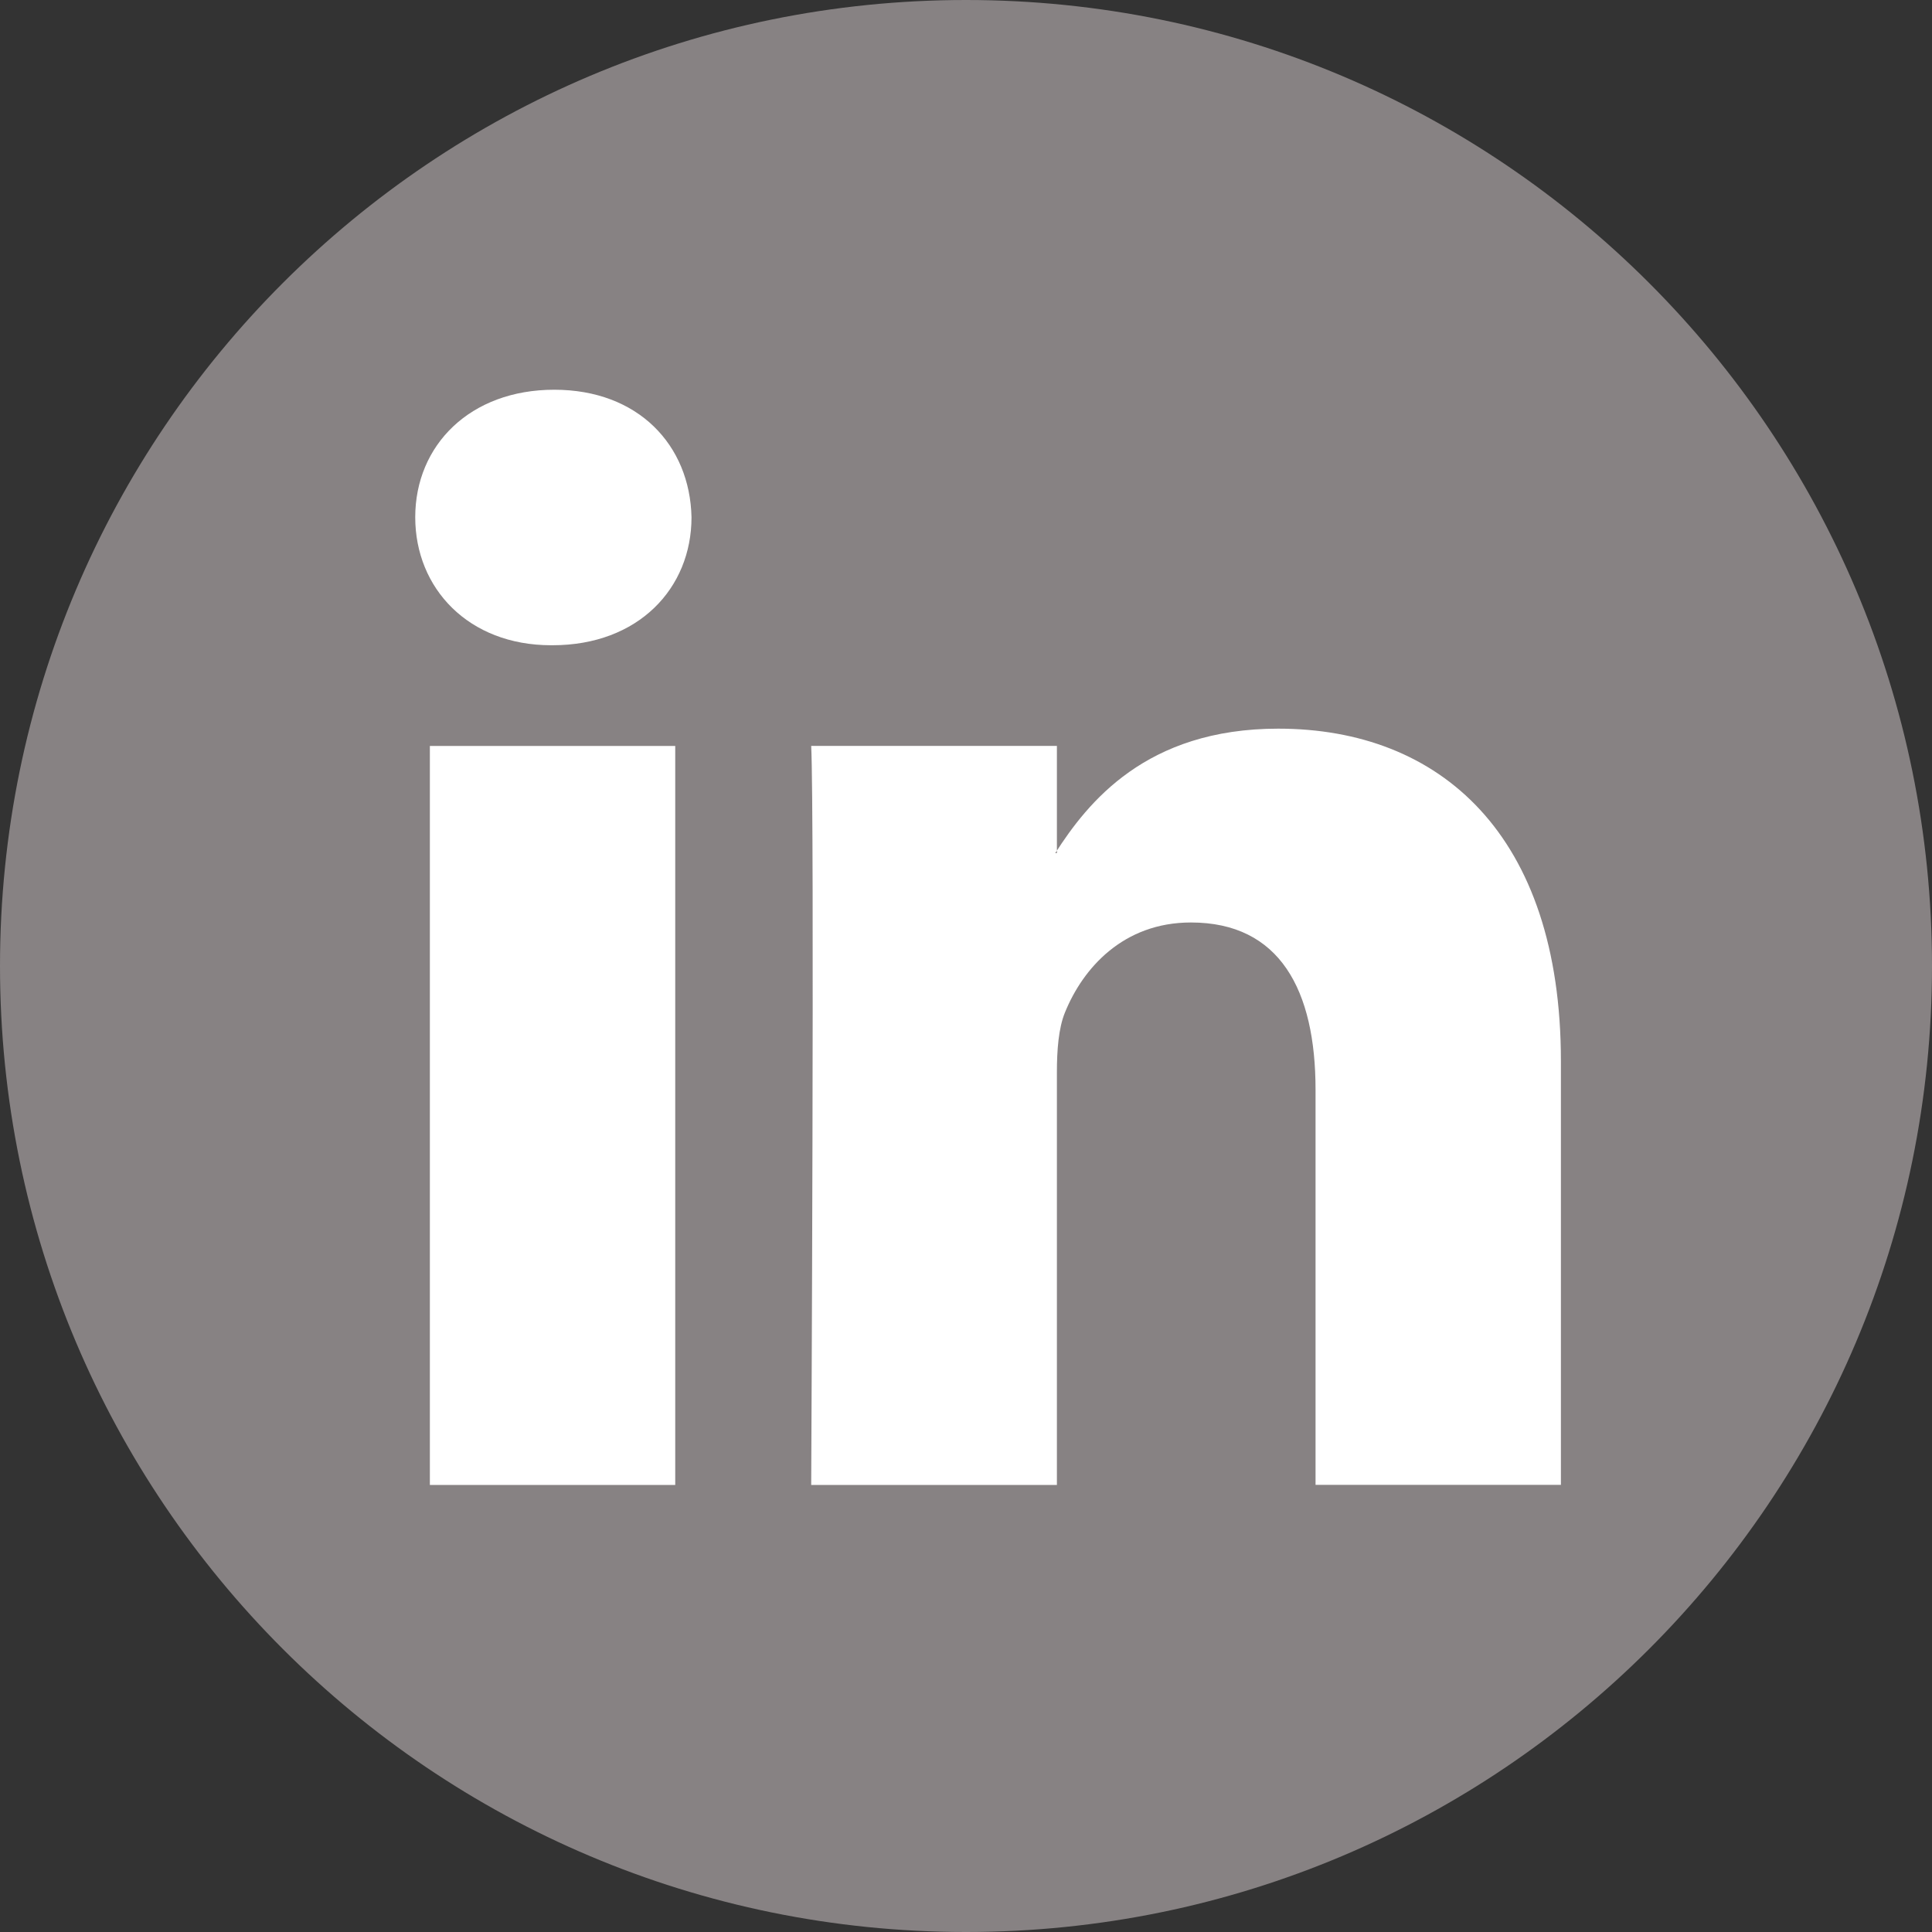
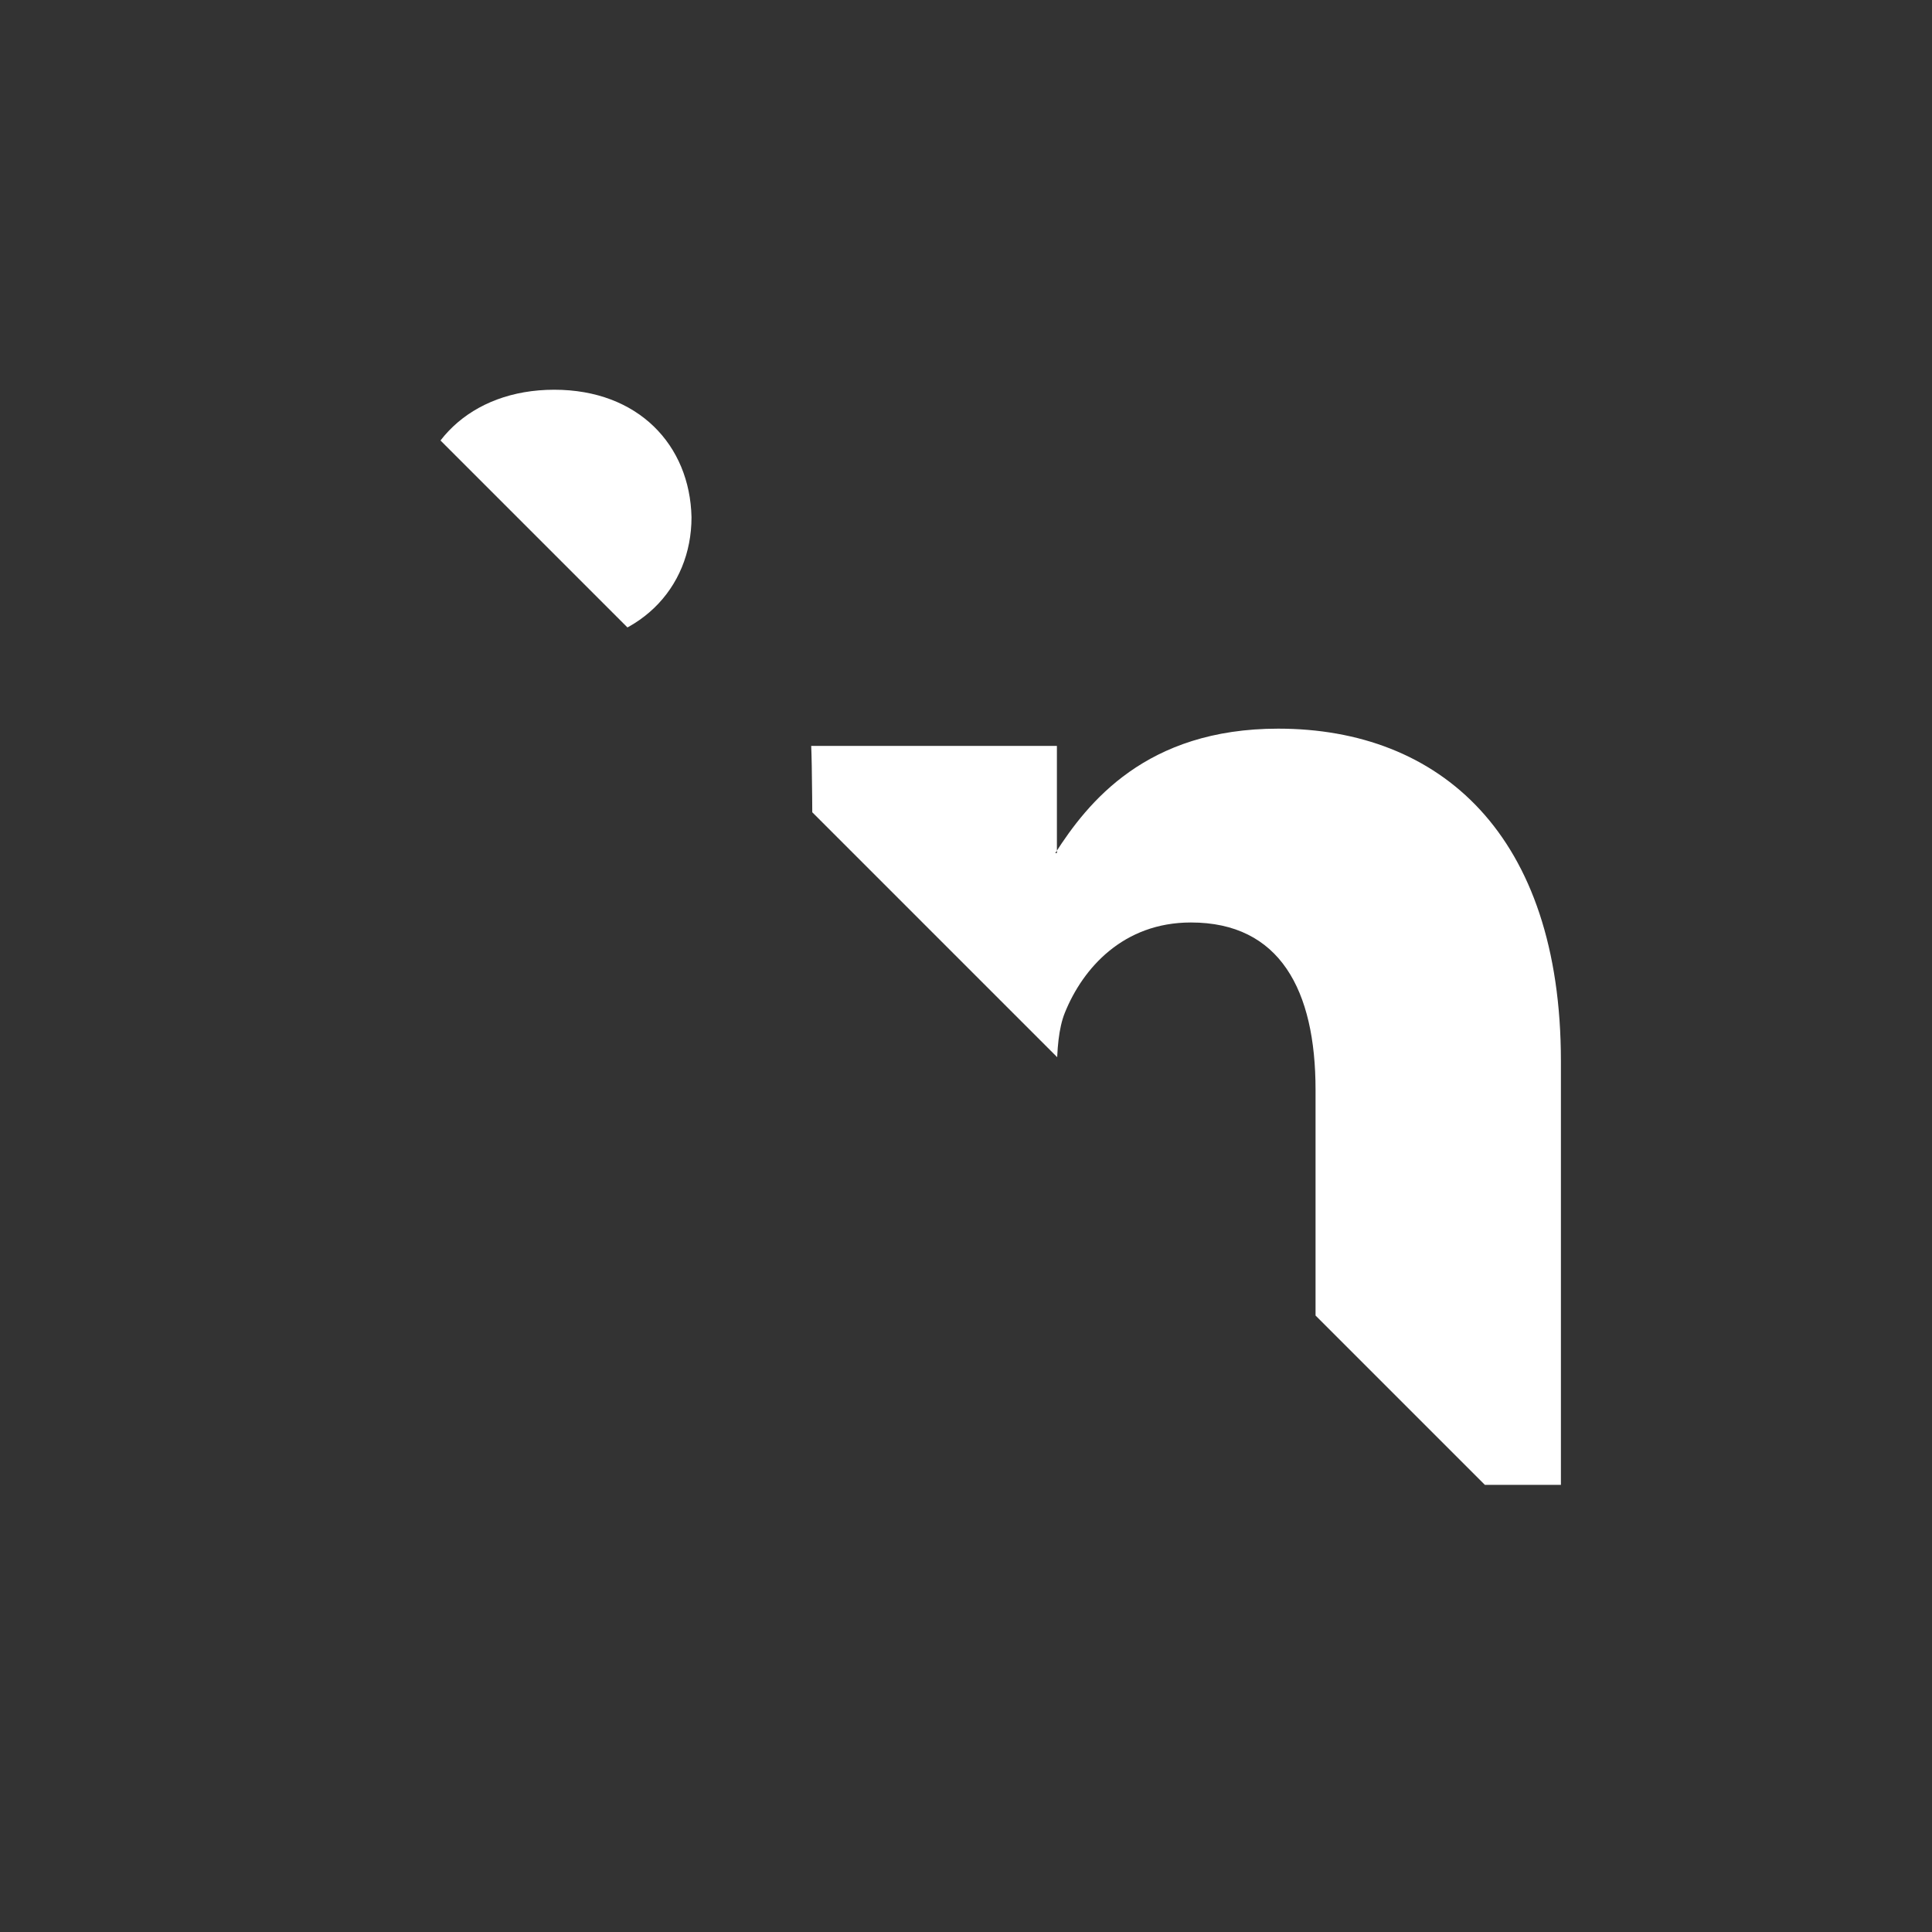
<svg xmlns="http://www.w3.org/2000/svg" xmlns:xlink="http://www.w3.org/1999/xlink" width="40" height="40" viewBox="0 0 40 40">
  <rect x="0" y="0" width="40" height="40" fill="#333333" stroke="none" />
  <defs>
-     <path id="a" d="M0 0h40v40H0z" />
+     <path id="a" d="M0 0h40v40z" />
  </defs>
  <clipPath id="b">
    <use xlink:href="#a" overflow="visible" />
  </clipPath>
-   <path clip-path="url(#b)" fill="#878283" d="M0 20C0 8.953 8.953 0 20 0c11.046 0 20 8.953 20 20 0 11.046-8.954 20-20 20C8.953 40 0 31.046 0 20" />
  <path clip-path="url(#b)" fill-rule="evenodd" clip-rule="evenodd" fill="#FFF" d="M13.98 15.444H8.9v15.3h5.08v-15.3zm-2.54-2.085c1.775 0 2.877-1.177 2.877-2.65-.033-1.494-1.102-2.64-2.842-2.64s-2.878 1.146-2.878 2.64c0 1.473 1.104 2.65 2.812 2.65h.03zm5.355 17.384s.07-13.863 0-15.3h5.087v2.22h-.034c.67-1.044 1.875-2.577 4.616-2.577 3.346 0 5.853 2.188 5.853 6.886v8.77h-5.08v-8.18c0-2.062-.738-3.463-2.58-3.463-1.402 0-2.237.947-2.608 1.863-.133.324-.167.78-.167 1.238v8.544h-5.088z" />
</svg>